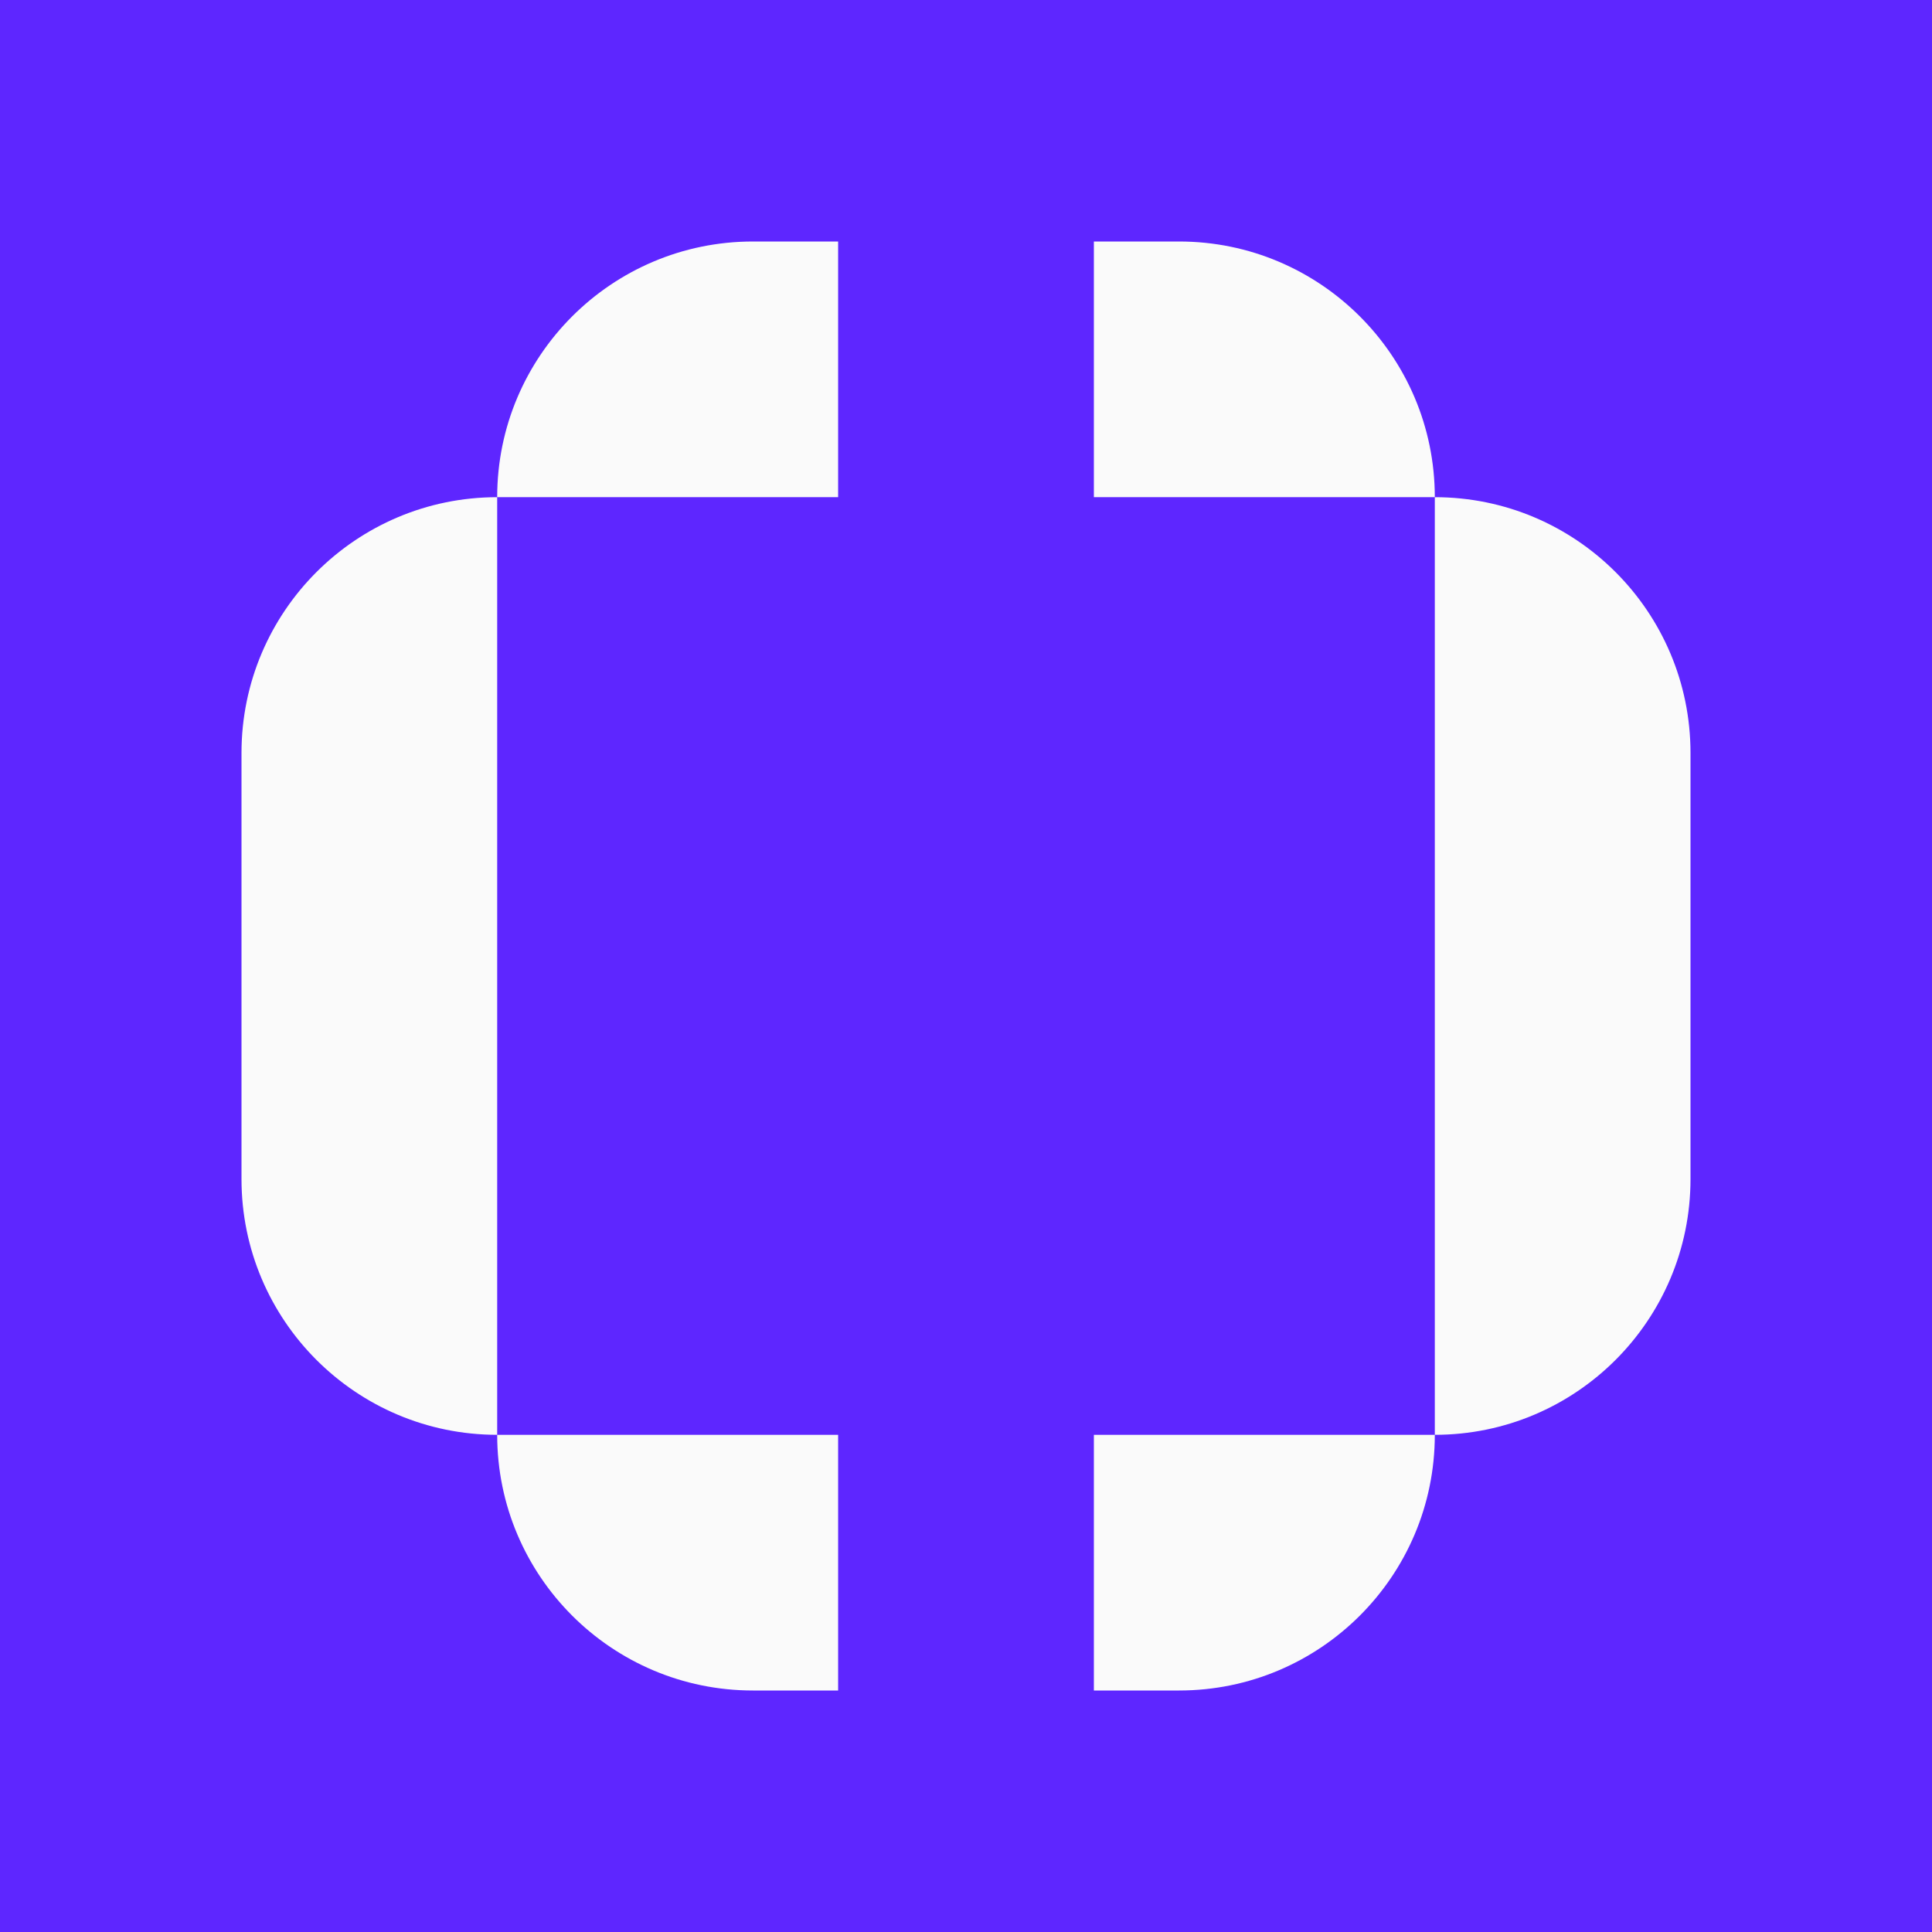
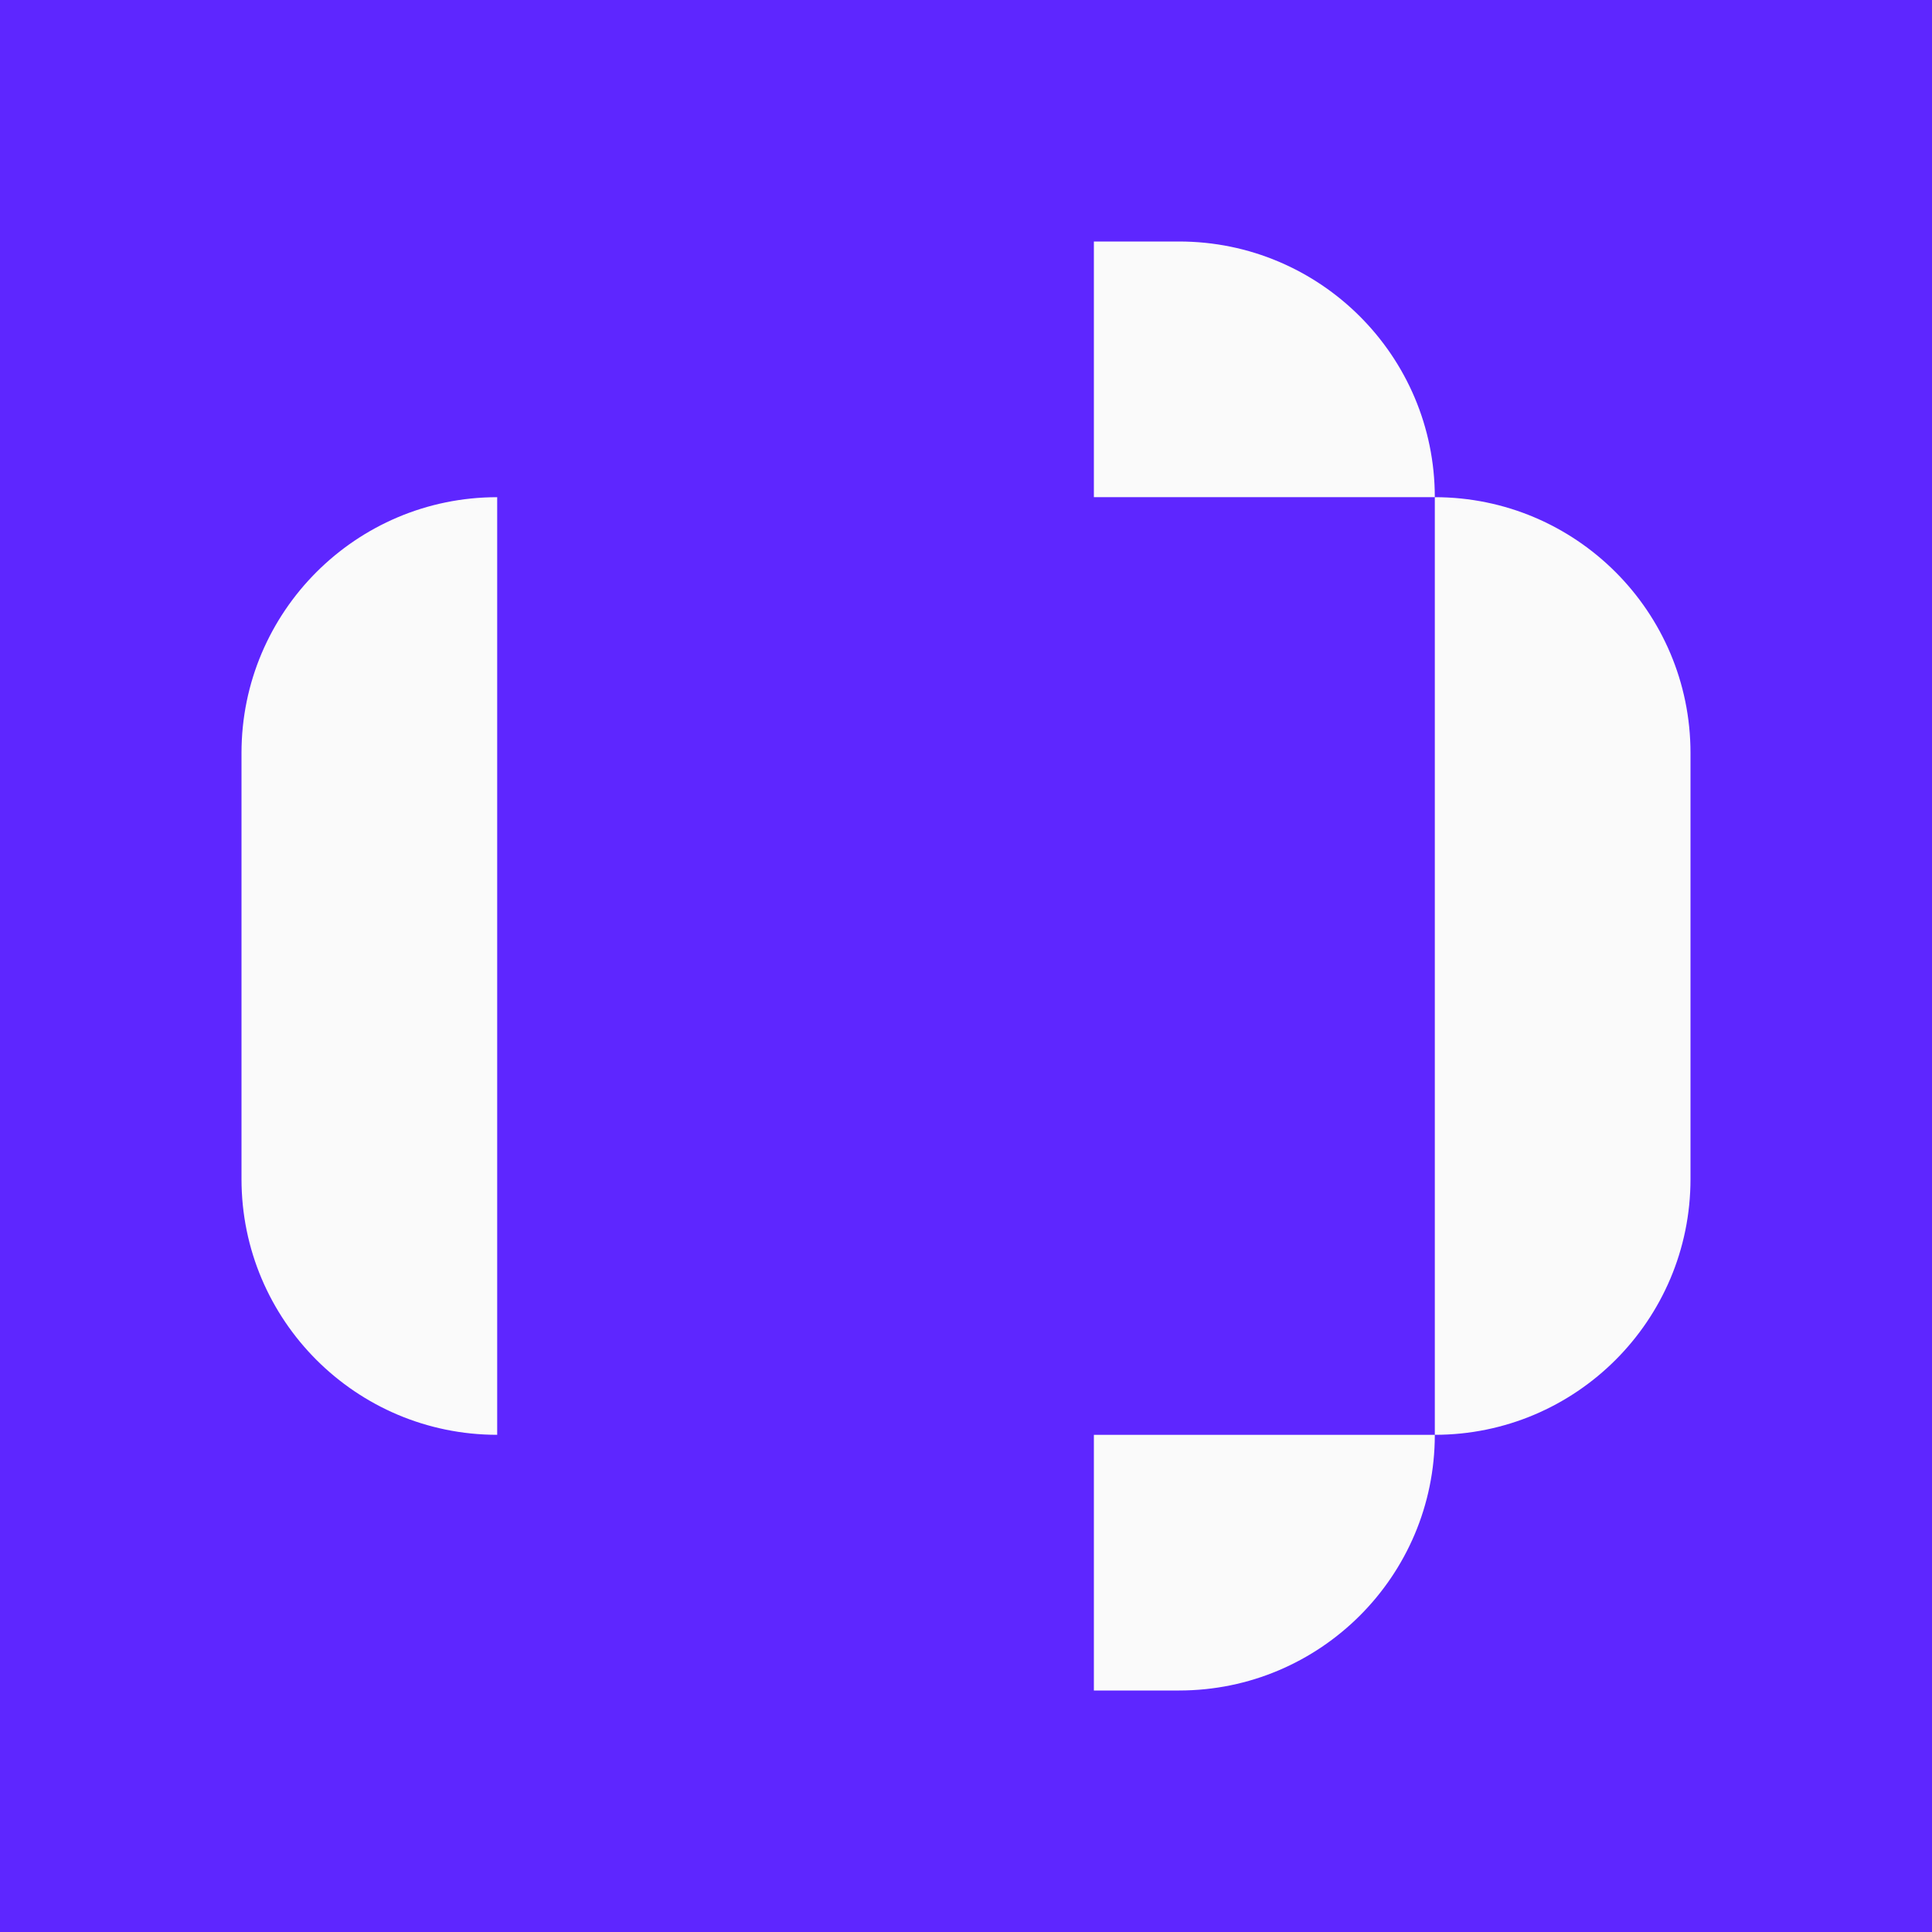
<svg xmlns="http://www.w3.org/2000/svg" width="32" height="32" viewBox="0 0 32 32" fill="none">
  <rect width="32" height="32" fill="#5E26FF" />
  <g clip-path="url(#clip0_2297_7195)">
-     <path d="M8.235 23.765H13.882V28H12.471C10.133 28 8.235 26.103 8.235 23.765Z" fill="#FAFAFA" />
-     <path d="M8.235 8.235C8.235 5.897 10.133 4 12.471 4H13.882V8.235H8.235Z" fill="#FAFAFA" />
    <path d="M8.235 8.235V23.765C5.897 23.765 4 21.867 4 19.529V12.471C4 10.133 5.897 8.235 8.235 8.235Z" fill="#FAFAFA" />
    <path d="M23.765 8.235H18.118V4H19.529C21.867 4 23.765 5.897 23.765 8.235Z" fill="#FAFAFA" />
    <path d="M23.765 23.765C23.765 26.103 21.867 28 19.529 28H18.118V23.765H23.765Z" fill="#FAFAFA" />
    <path d="M23.765 23.765V8.235C26.103 8.235 28 10.133 28 12.471V19.529C28 21.867 26.103 23.765 23.765 23.765Z" fill="#FAFAFA" />
  </g>
  <defs>
    <clipPath id="clip0_2297_7195">
      <rect width="24" height="24" fill="white" transform="translate(4 4)" />
    </clipPath>
  </defs>
</svg>